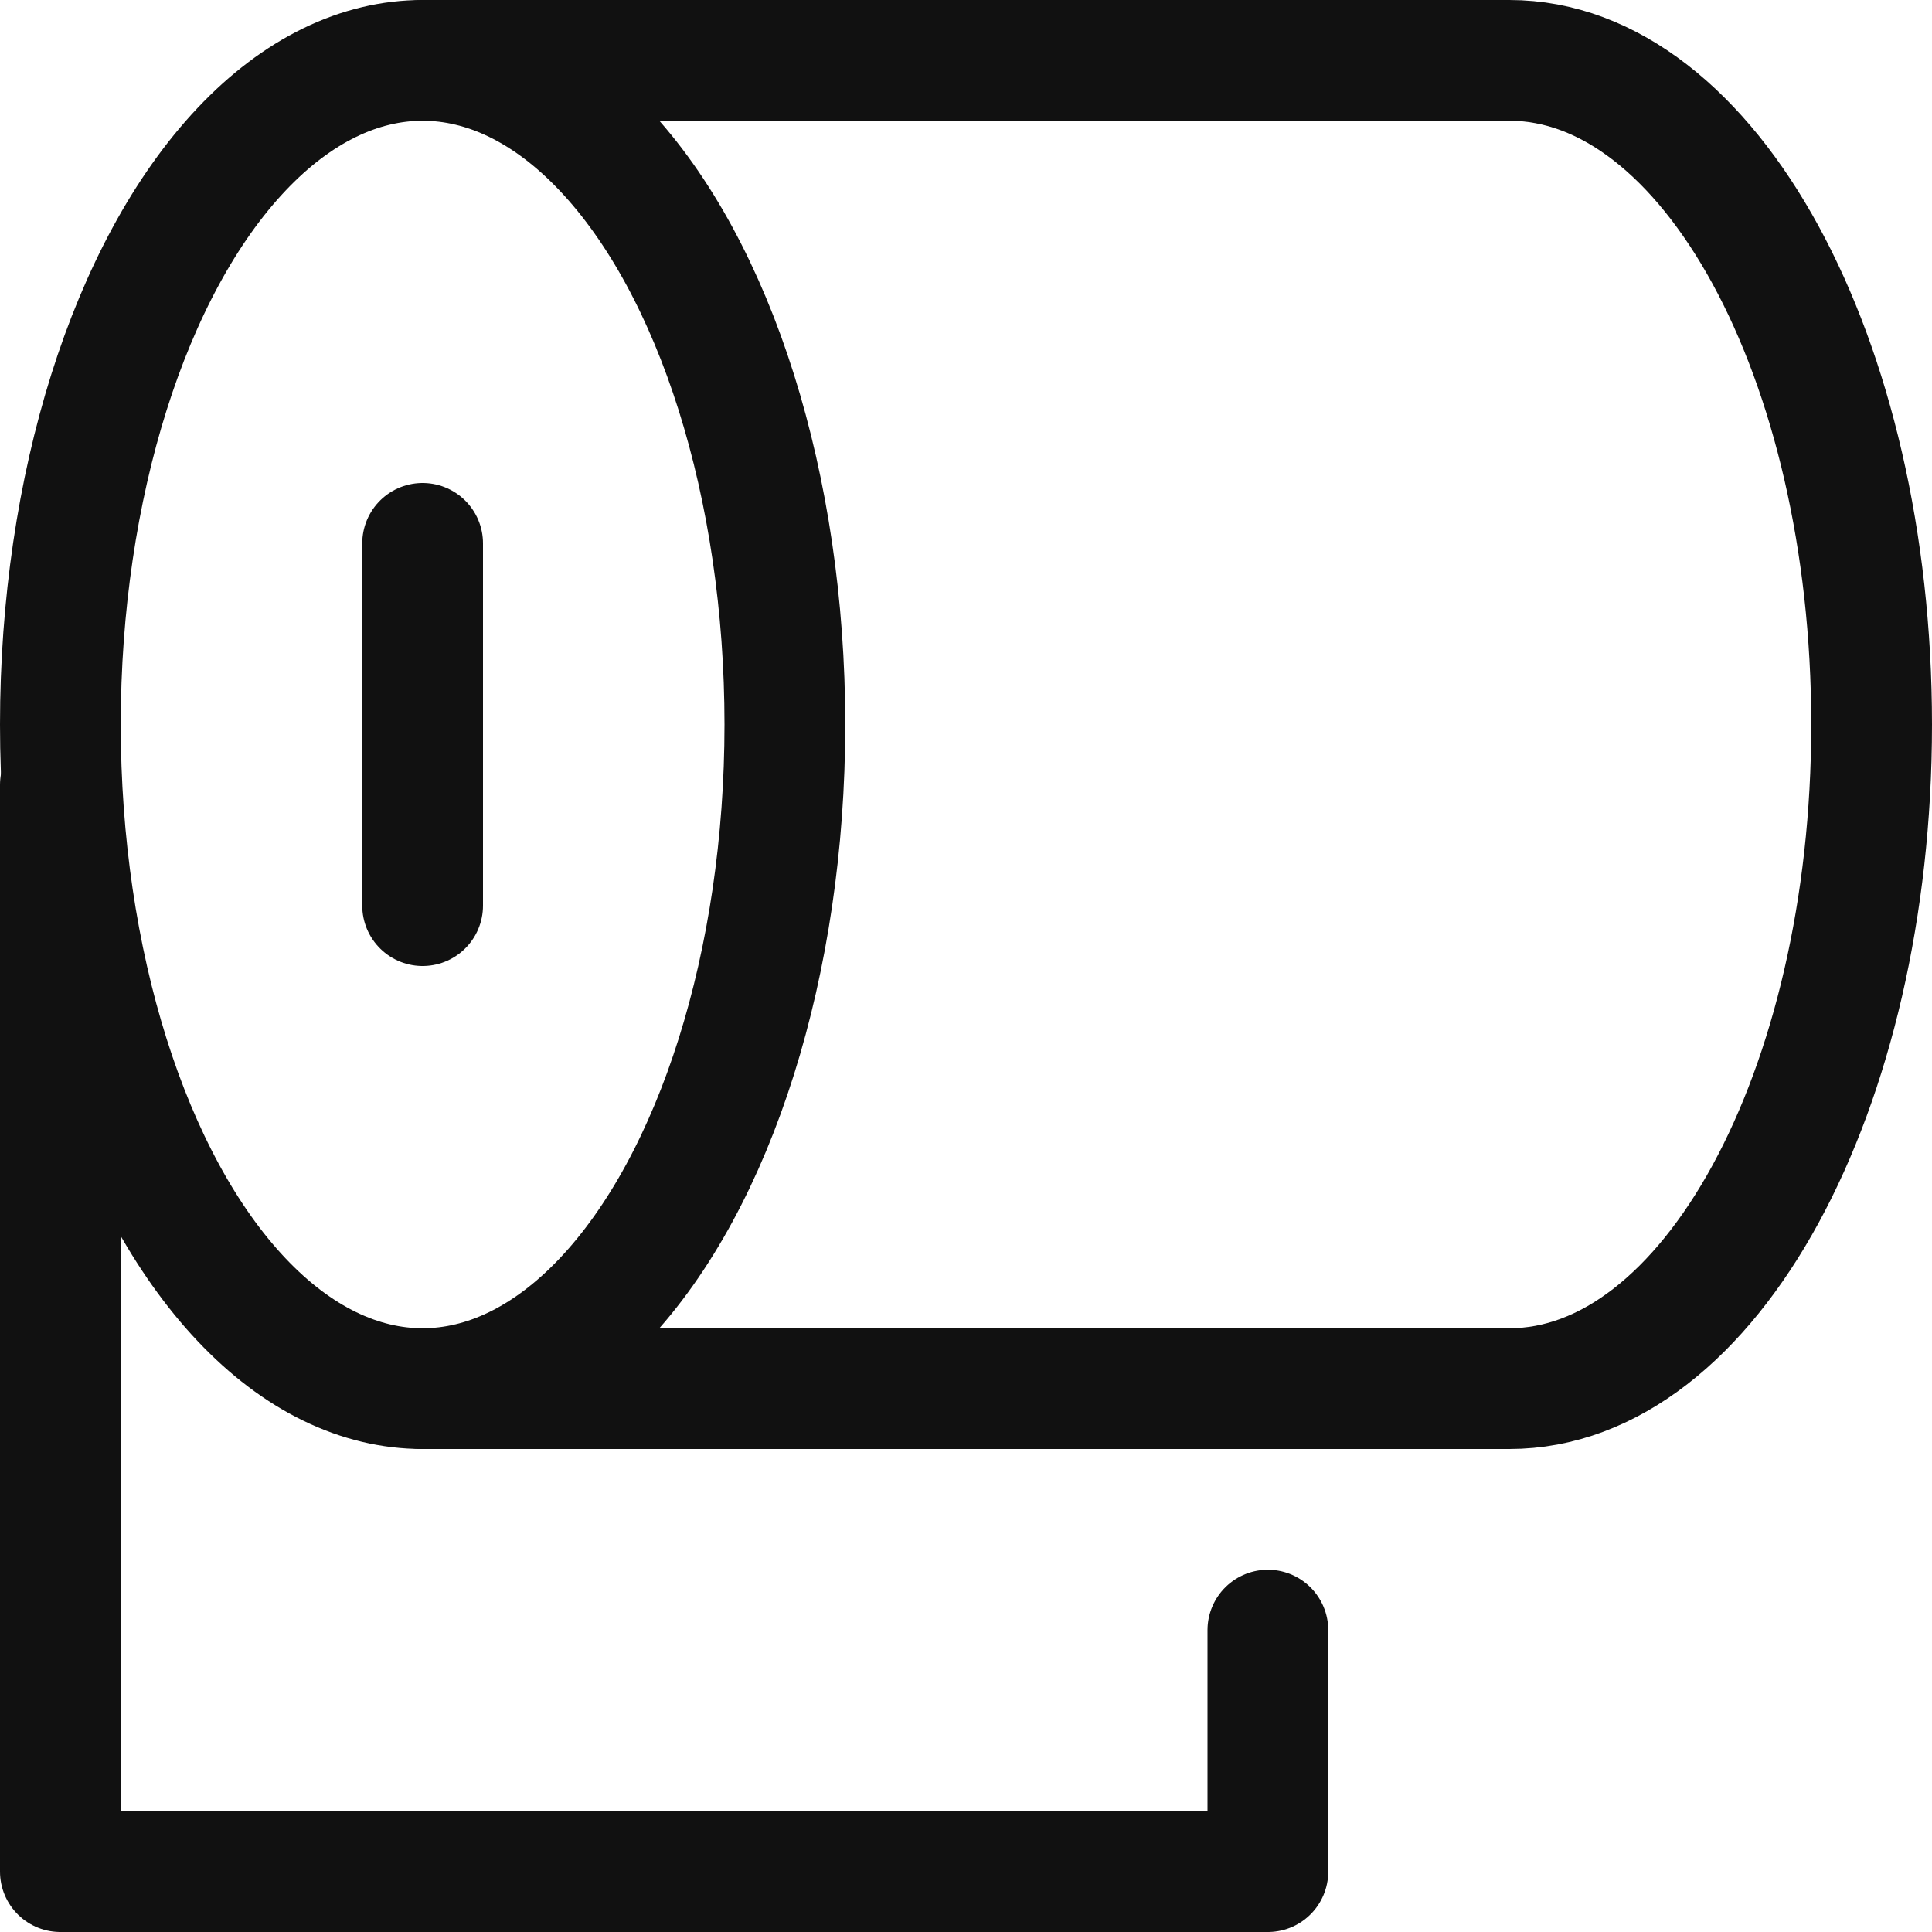
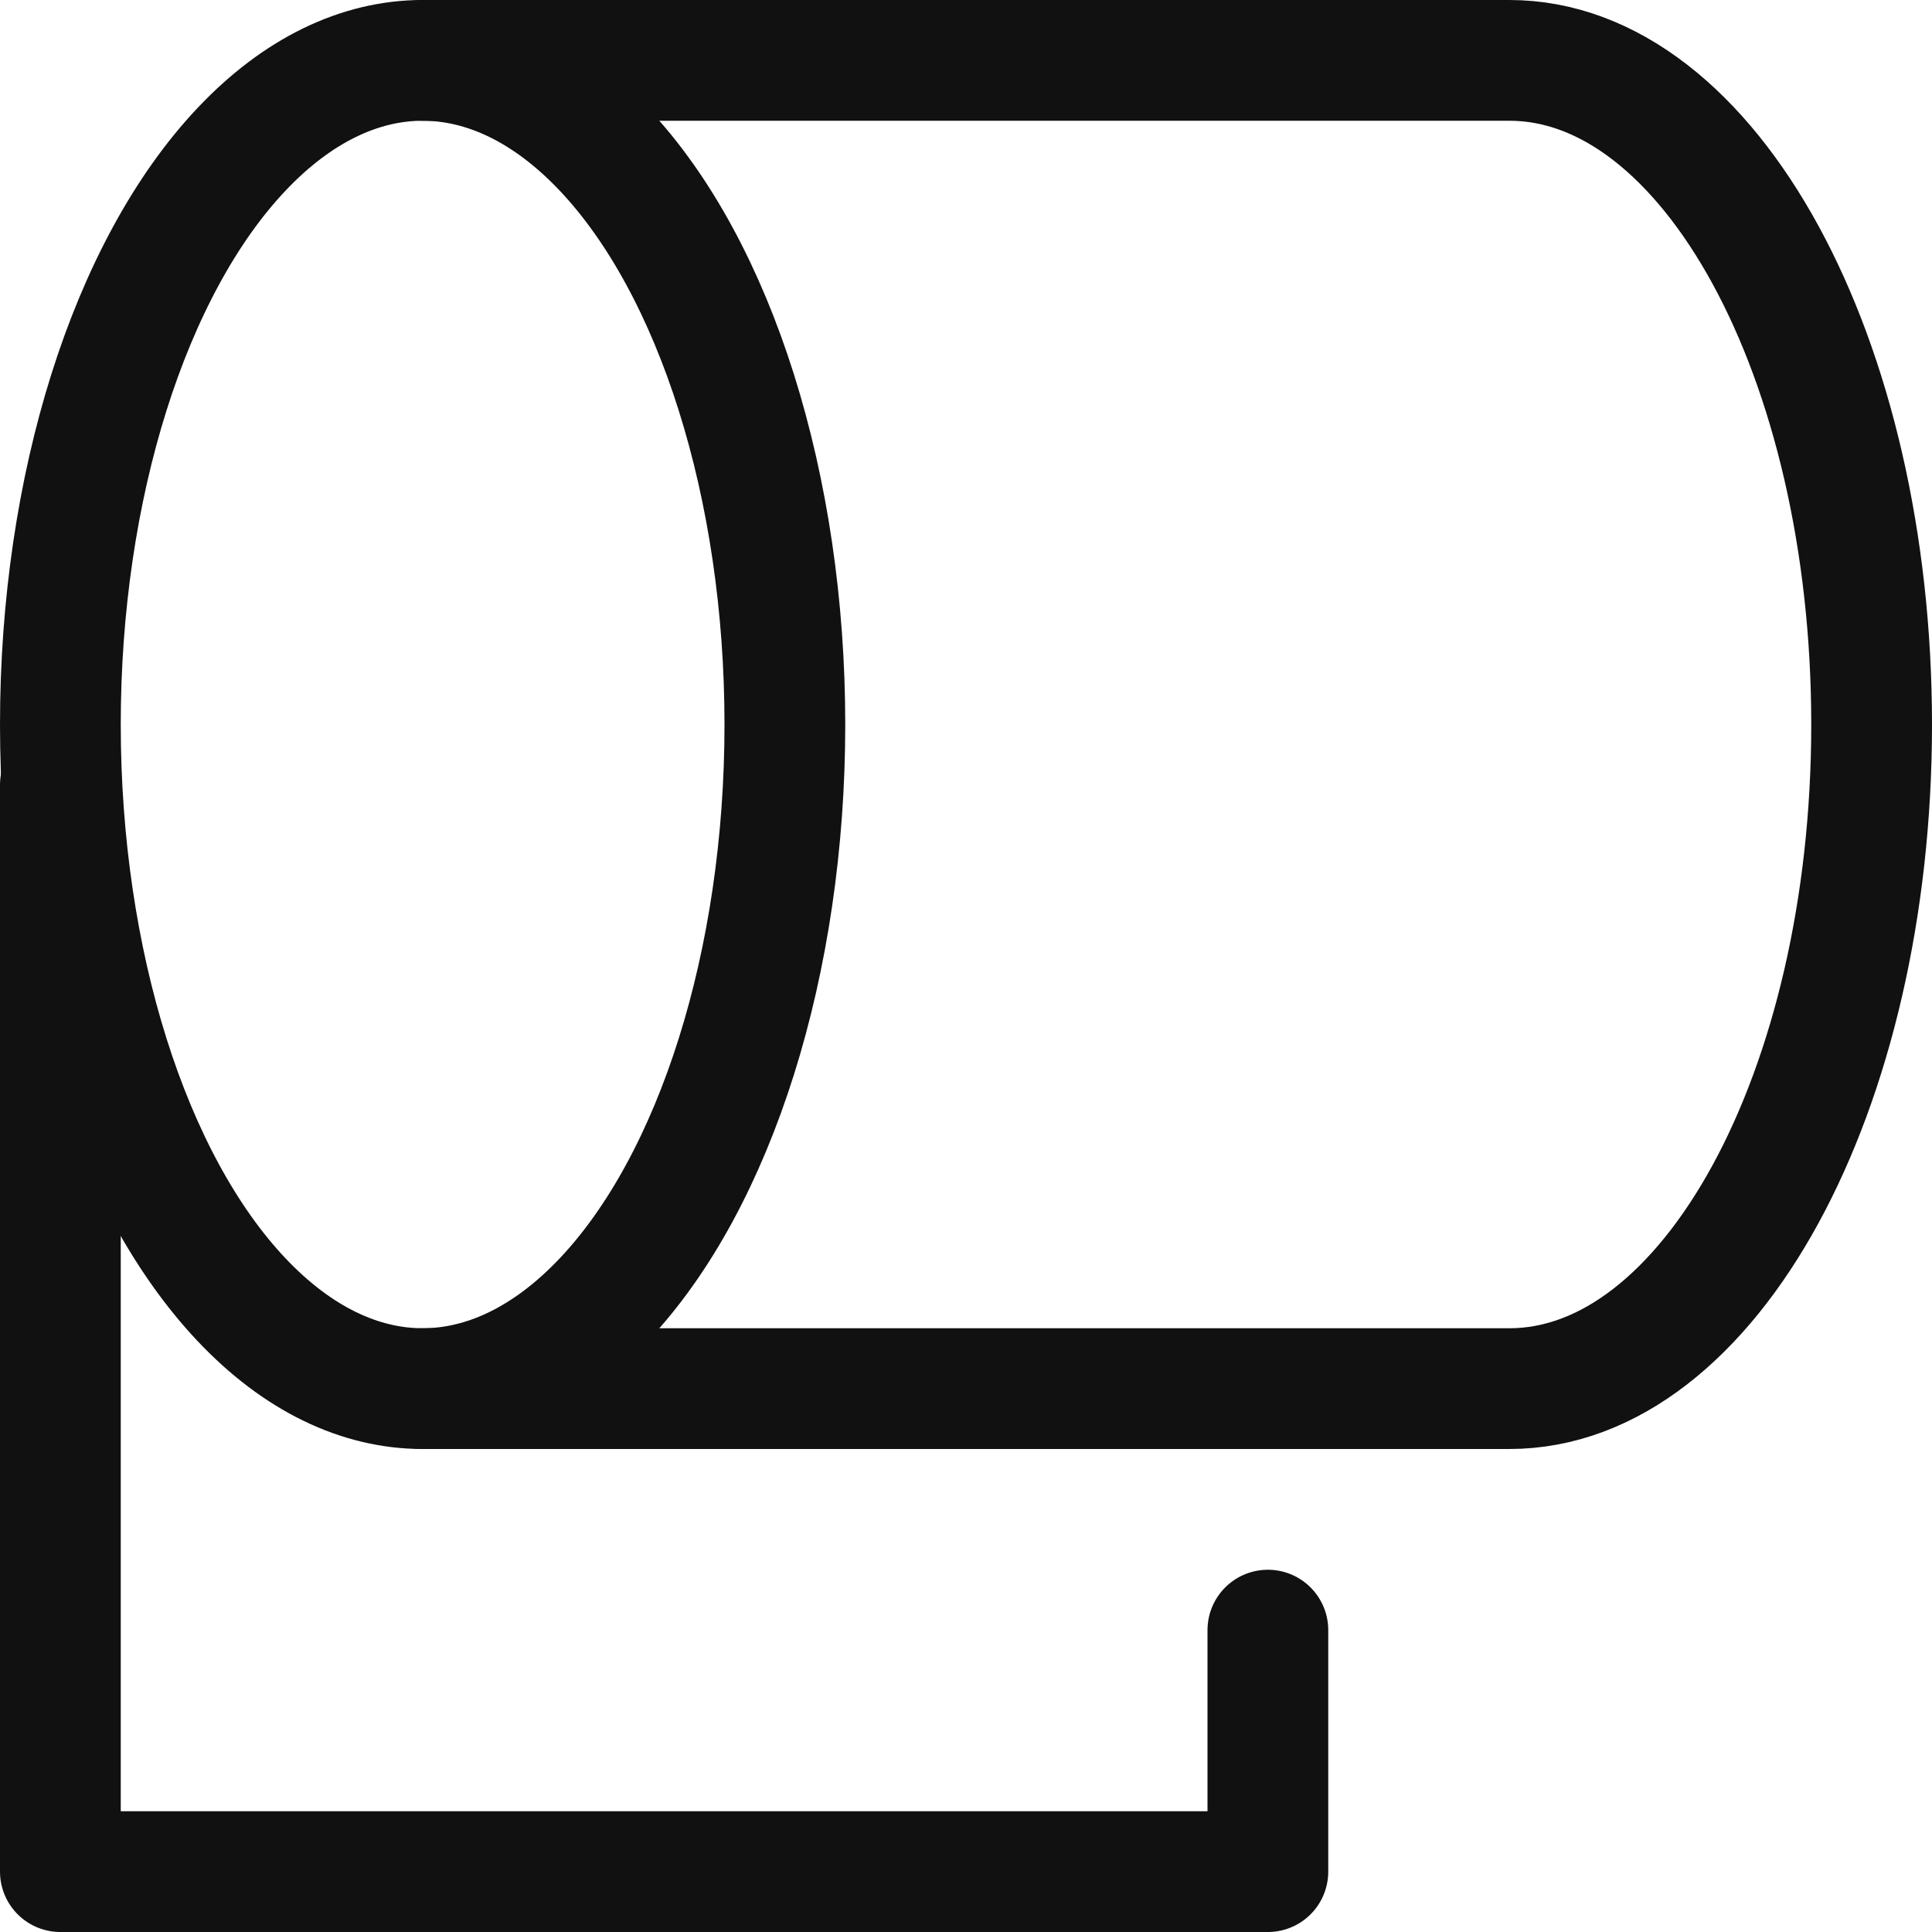
<svg xmlns="http://www.w3.org/2000/svg" width="16px" height="16px" viewBox="0 0 16 16" version="1.1">
  <title>toilet-paper</title>
  <desc>Created with Sketch.</desc>
  <defs />
  <g id="Designs" stroke="none" stroke-width="1" fill="none" fill-rule="evenodd" stroke-linecap="round" stroke-linejoin="round">
    <g id="22-Lodging-Member" transform="translate(-1015, -981)" stroke="#111111">
      <g id="toilet-paper" transform="translate(1015, 981)">
        <polyline id="Shape" points="10.5 13.5 10.5 15.5 0.5 15.5 0.5 6.5" />
-         <path d="M3.5,4.5 L3.5,7.5" id="Shape" />
        <ellipse id="Oval" cx="3.5" cy="6" rx="3" ry="5.5" />
        <path d="M3.5,11.5 L12.5,11.5 C14.157,11.5 15.5,9.038 15.5,6 C15.5,2.962 14.157,0.5 12.5,0.5 L3.5,0.5" id="Shape" />
      </g>
    </g>
  </g>
</svg>